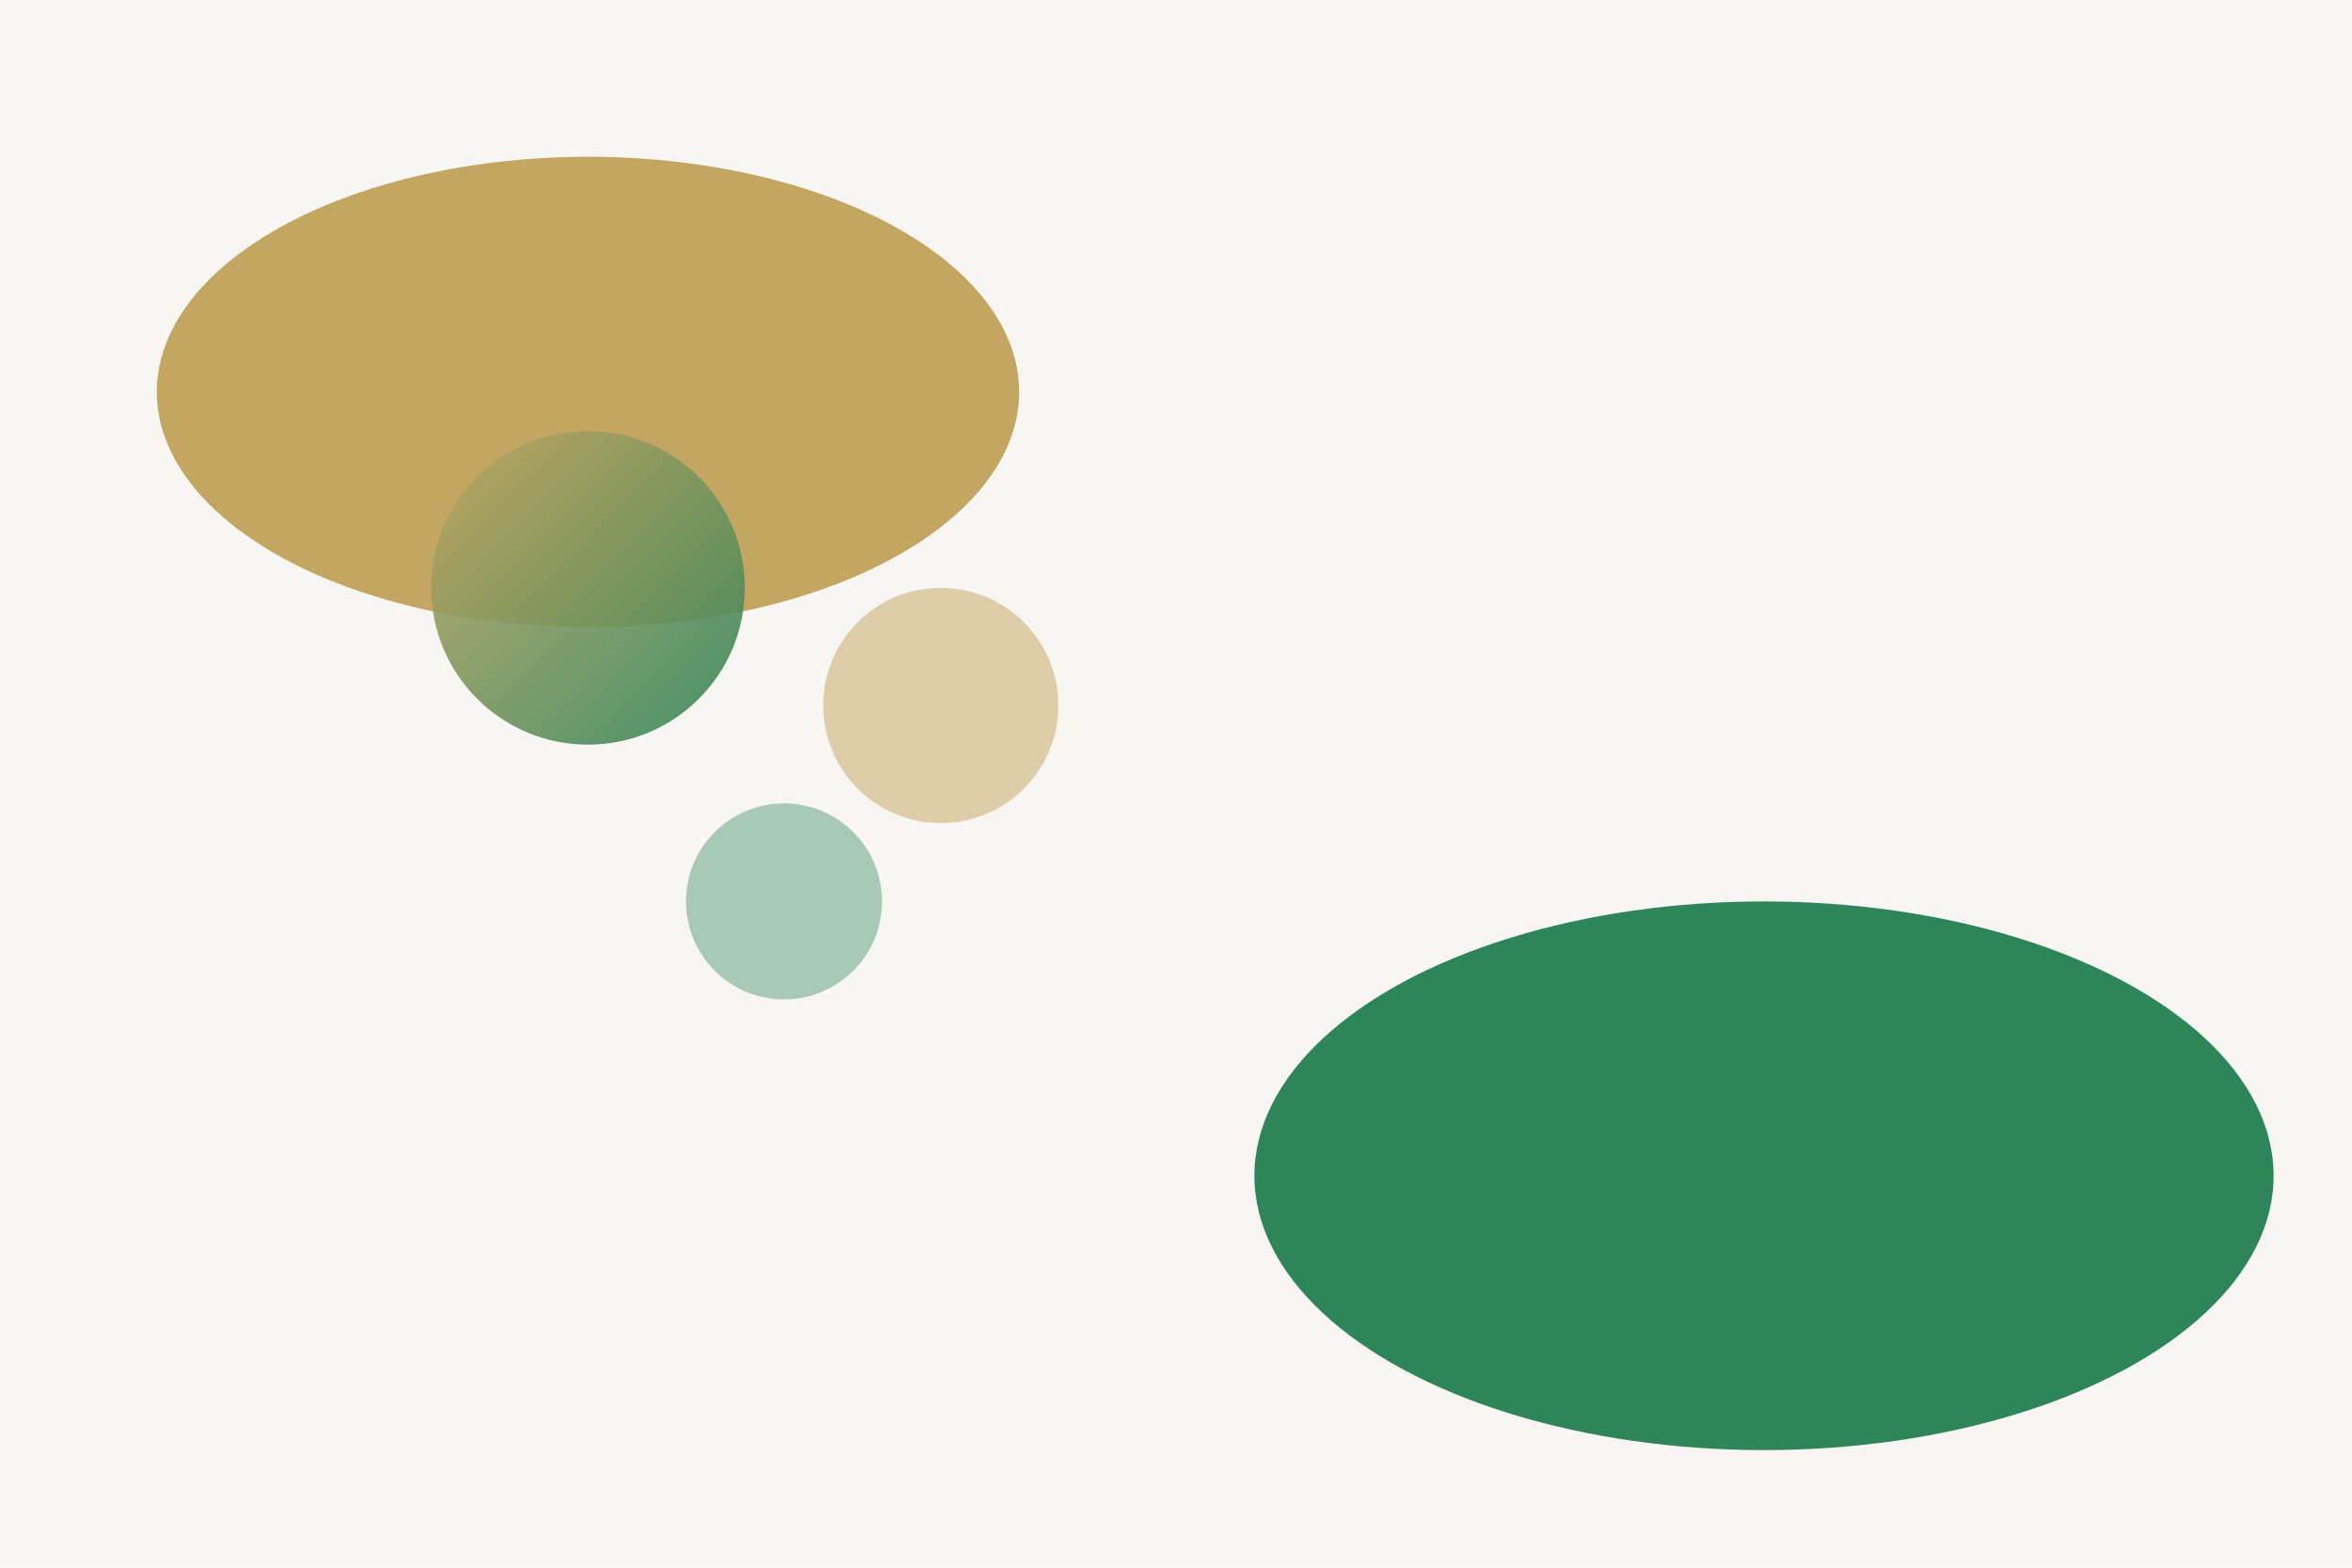
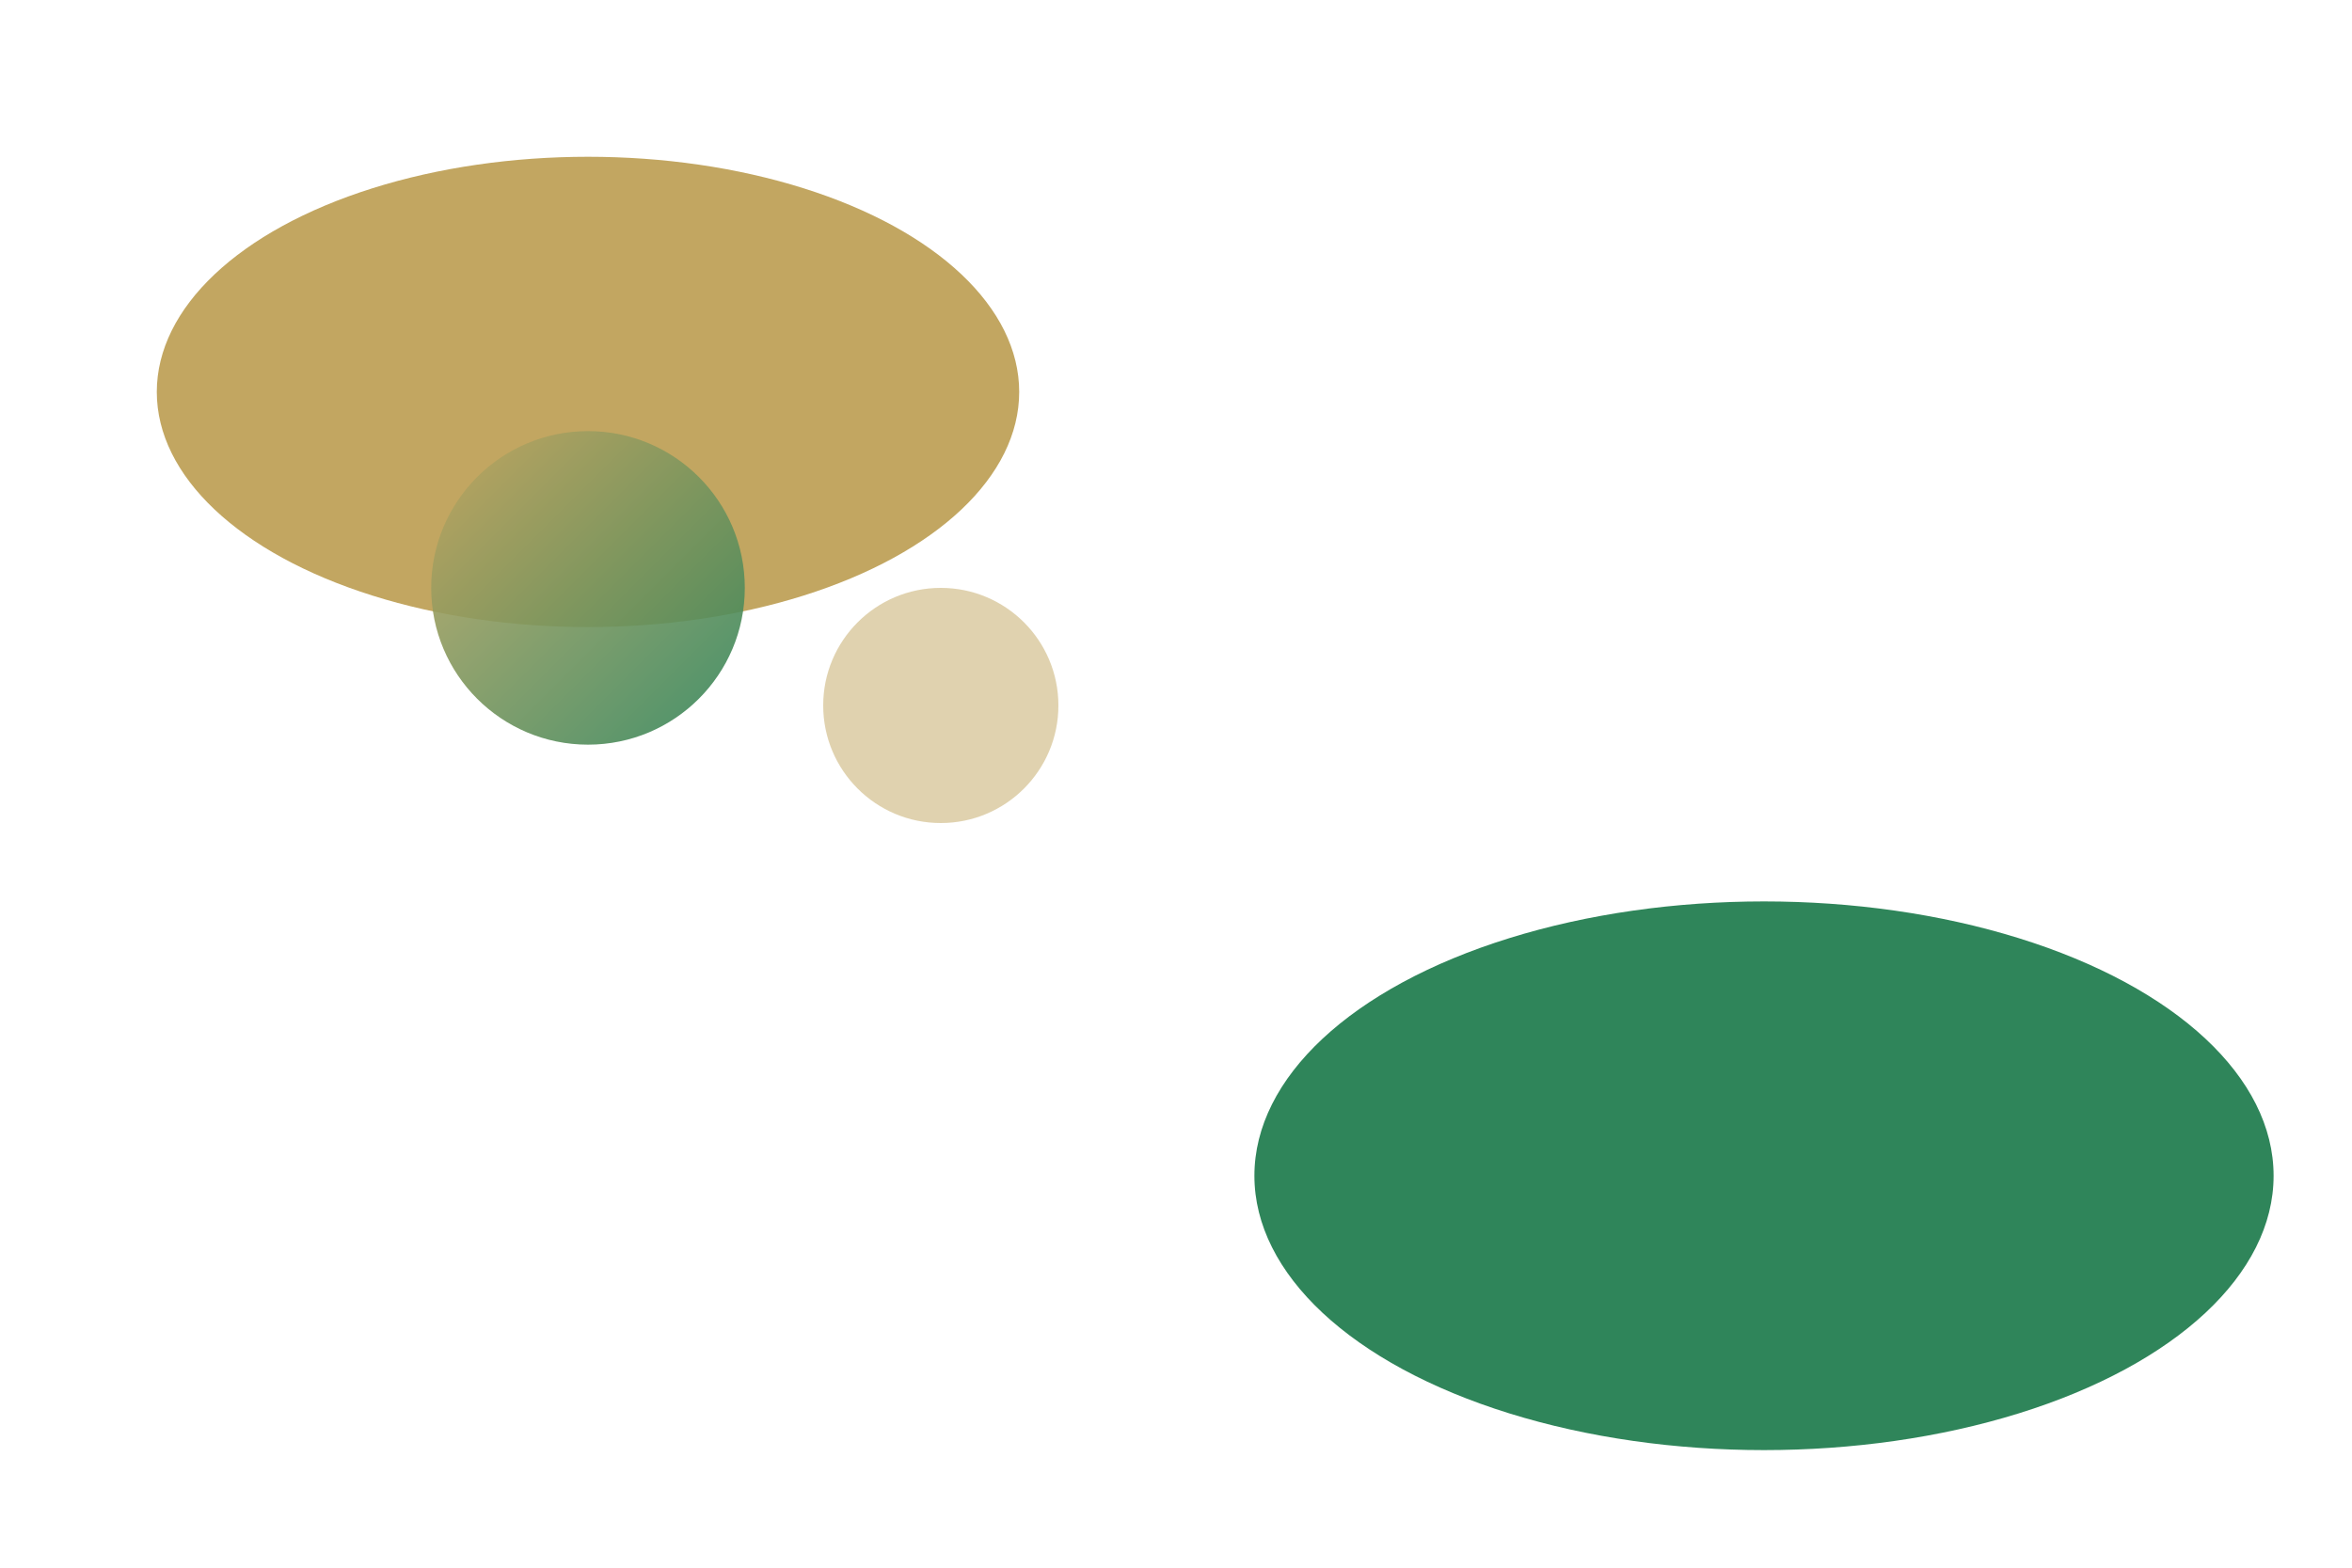
<svg xmlns="http://www.w3.org/2000/svg" width="1200" height="800" viewBox="0 0 1200 800">
  <defs>
    <linearGradient id="gold" x1="0" x2="1" y1="0" y2="1">
      <stop offset="0" stop-color="#c2a661" />
      <stop offset="1" stop-color="#2f855a" />
    </linearGradient>
  </defs>
-   <rect width="1200" height="800" fill="#f8f6f2" />
  <ellipse cx="300" cy="200" rx="220" ry="120" fill="#c2a66122" />
  <ellipse cx="900" cy="600" rx="260" ry="140" fill="#2f855a22" />
  <g transform="translate(300,300)">
    <circle cx="0" cy="0" r="80" fill="url(#gold)" opacity=".9" />
    <circle cx="180" cy="60" r="60" fill="#c2a661" opacity=".5" />
-     <circle cx="100" cy="160" r="50" fill="#2f855a" opacity=".4" />
  </g>
</svg>